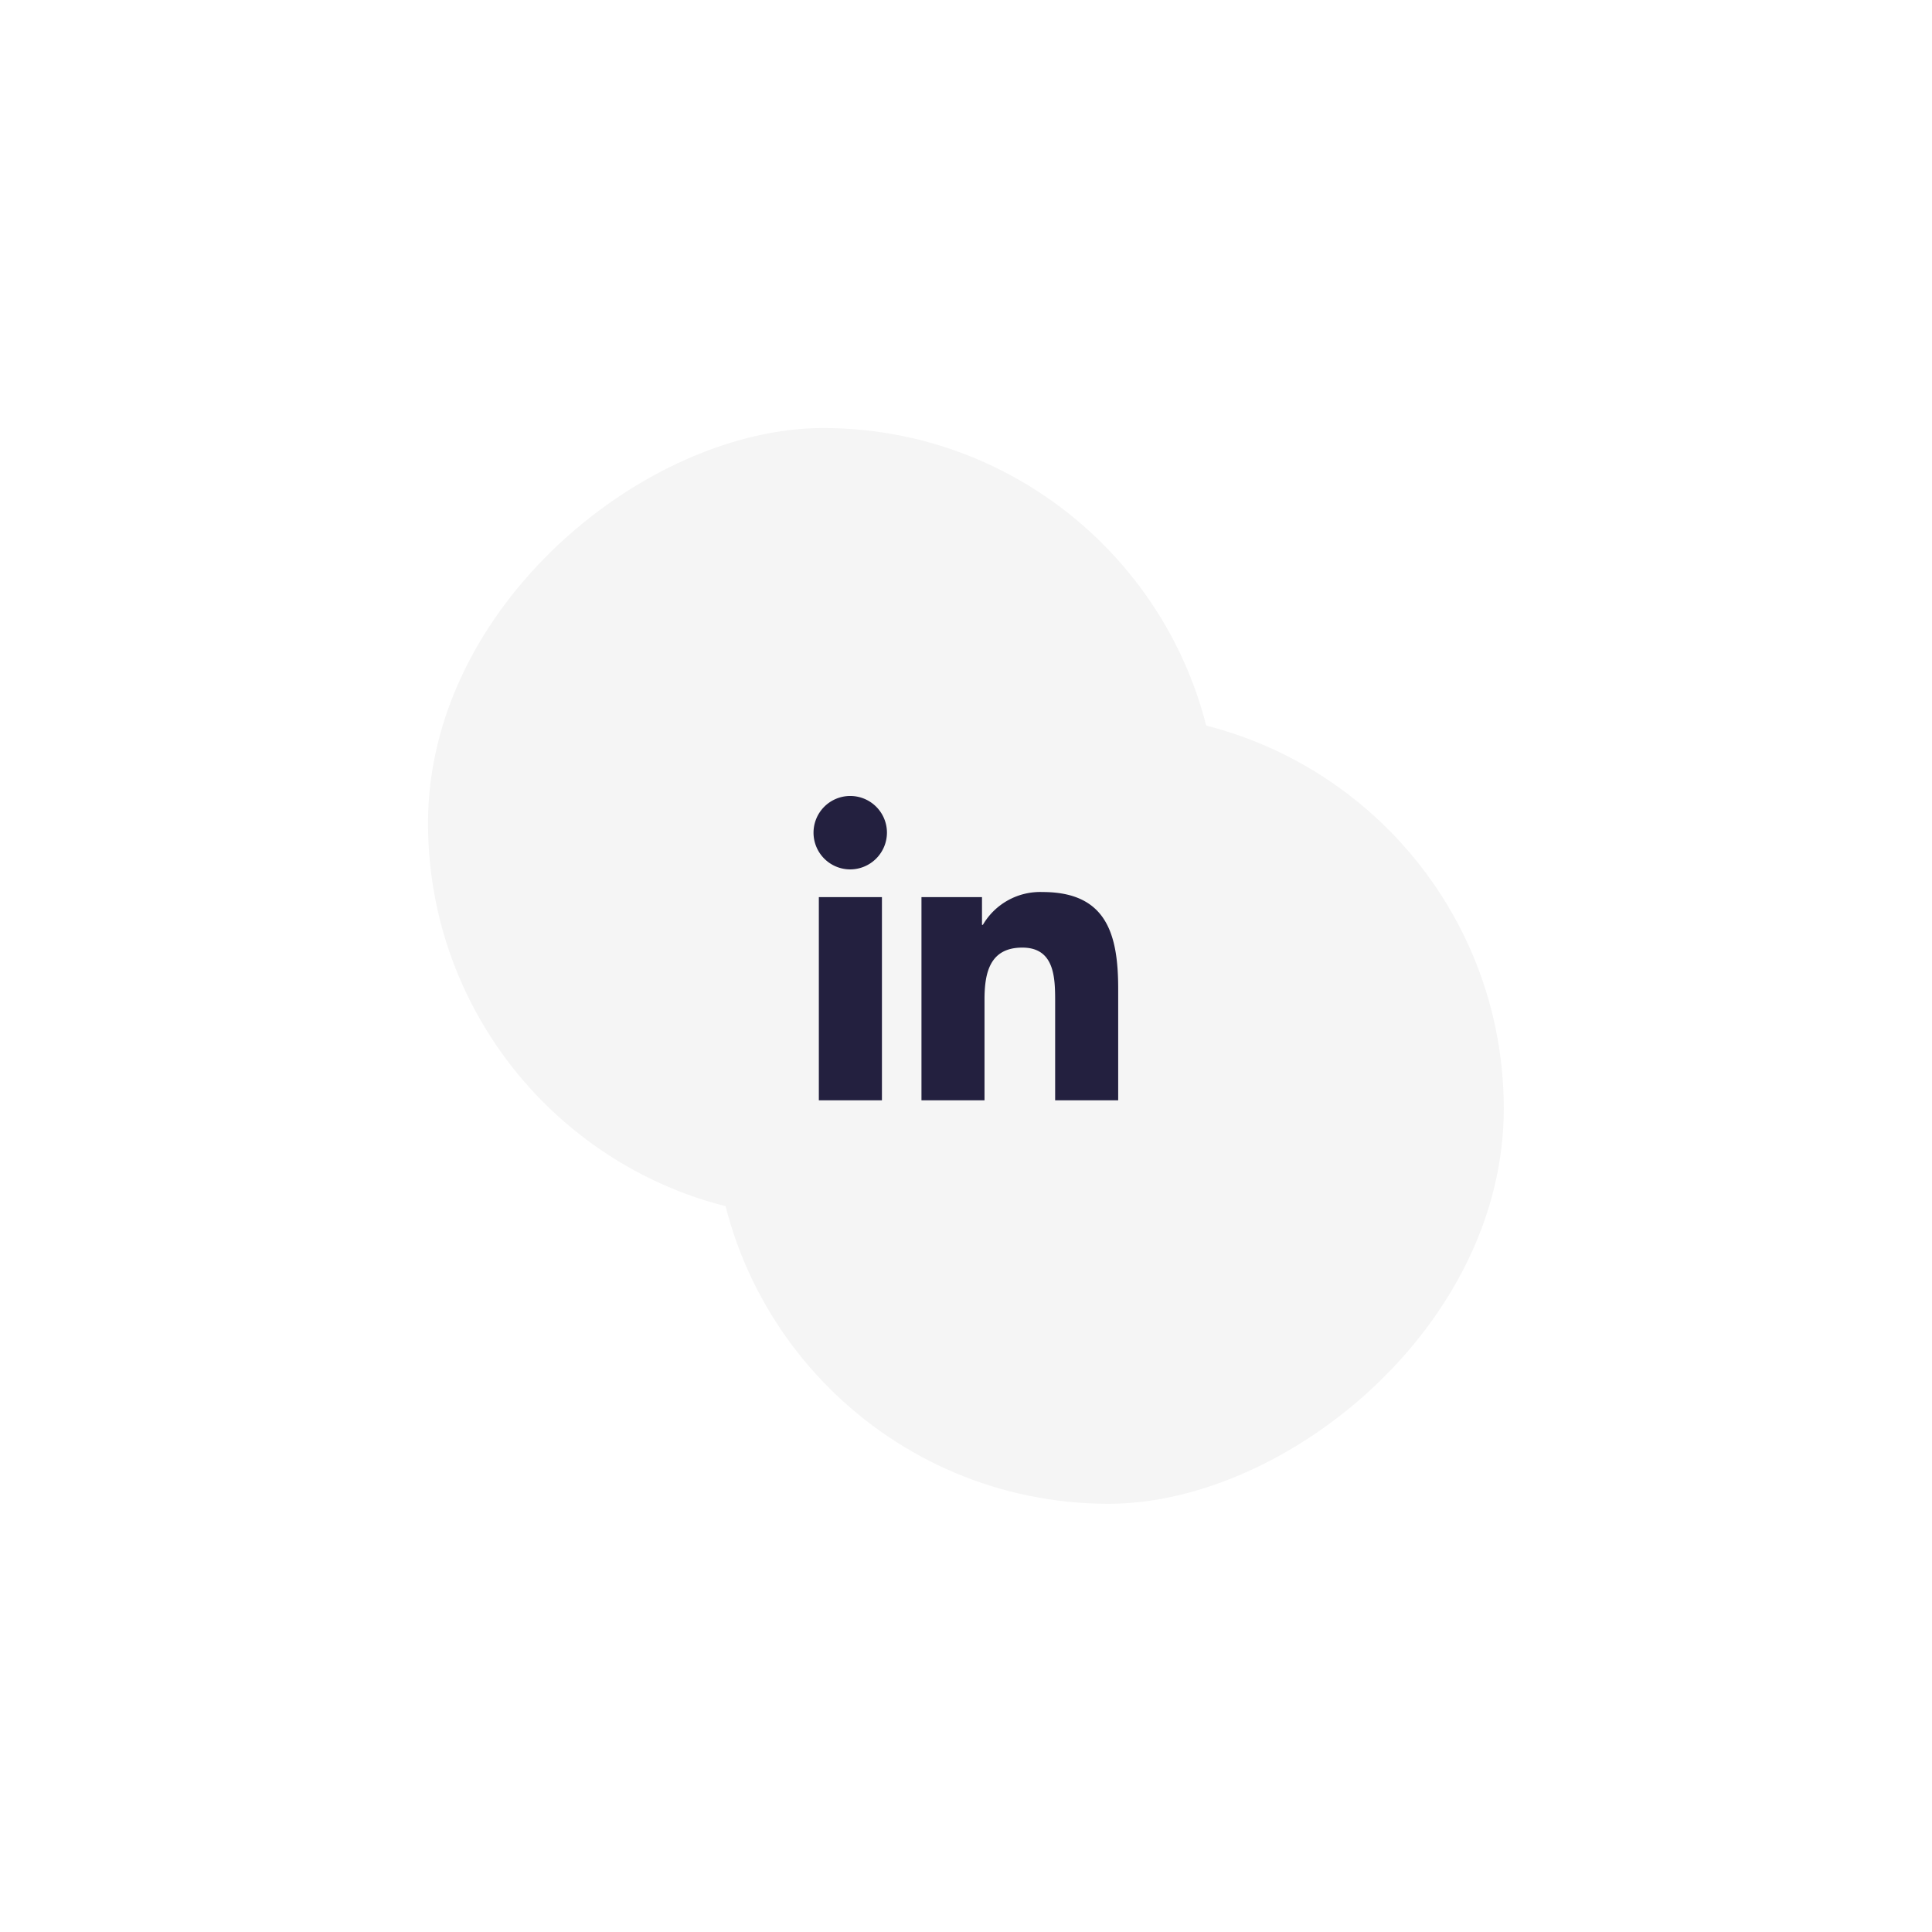
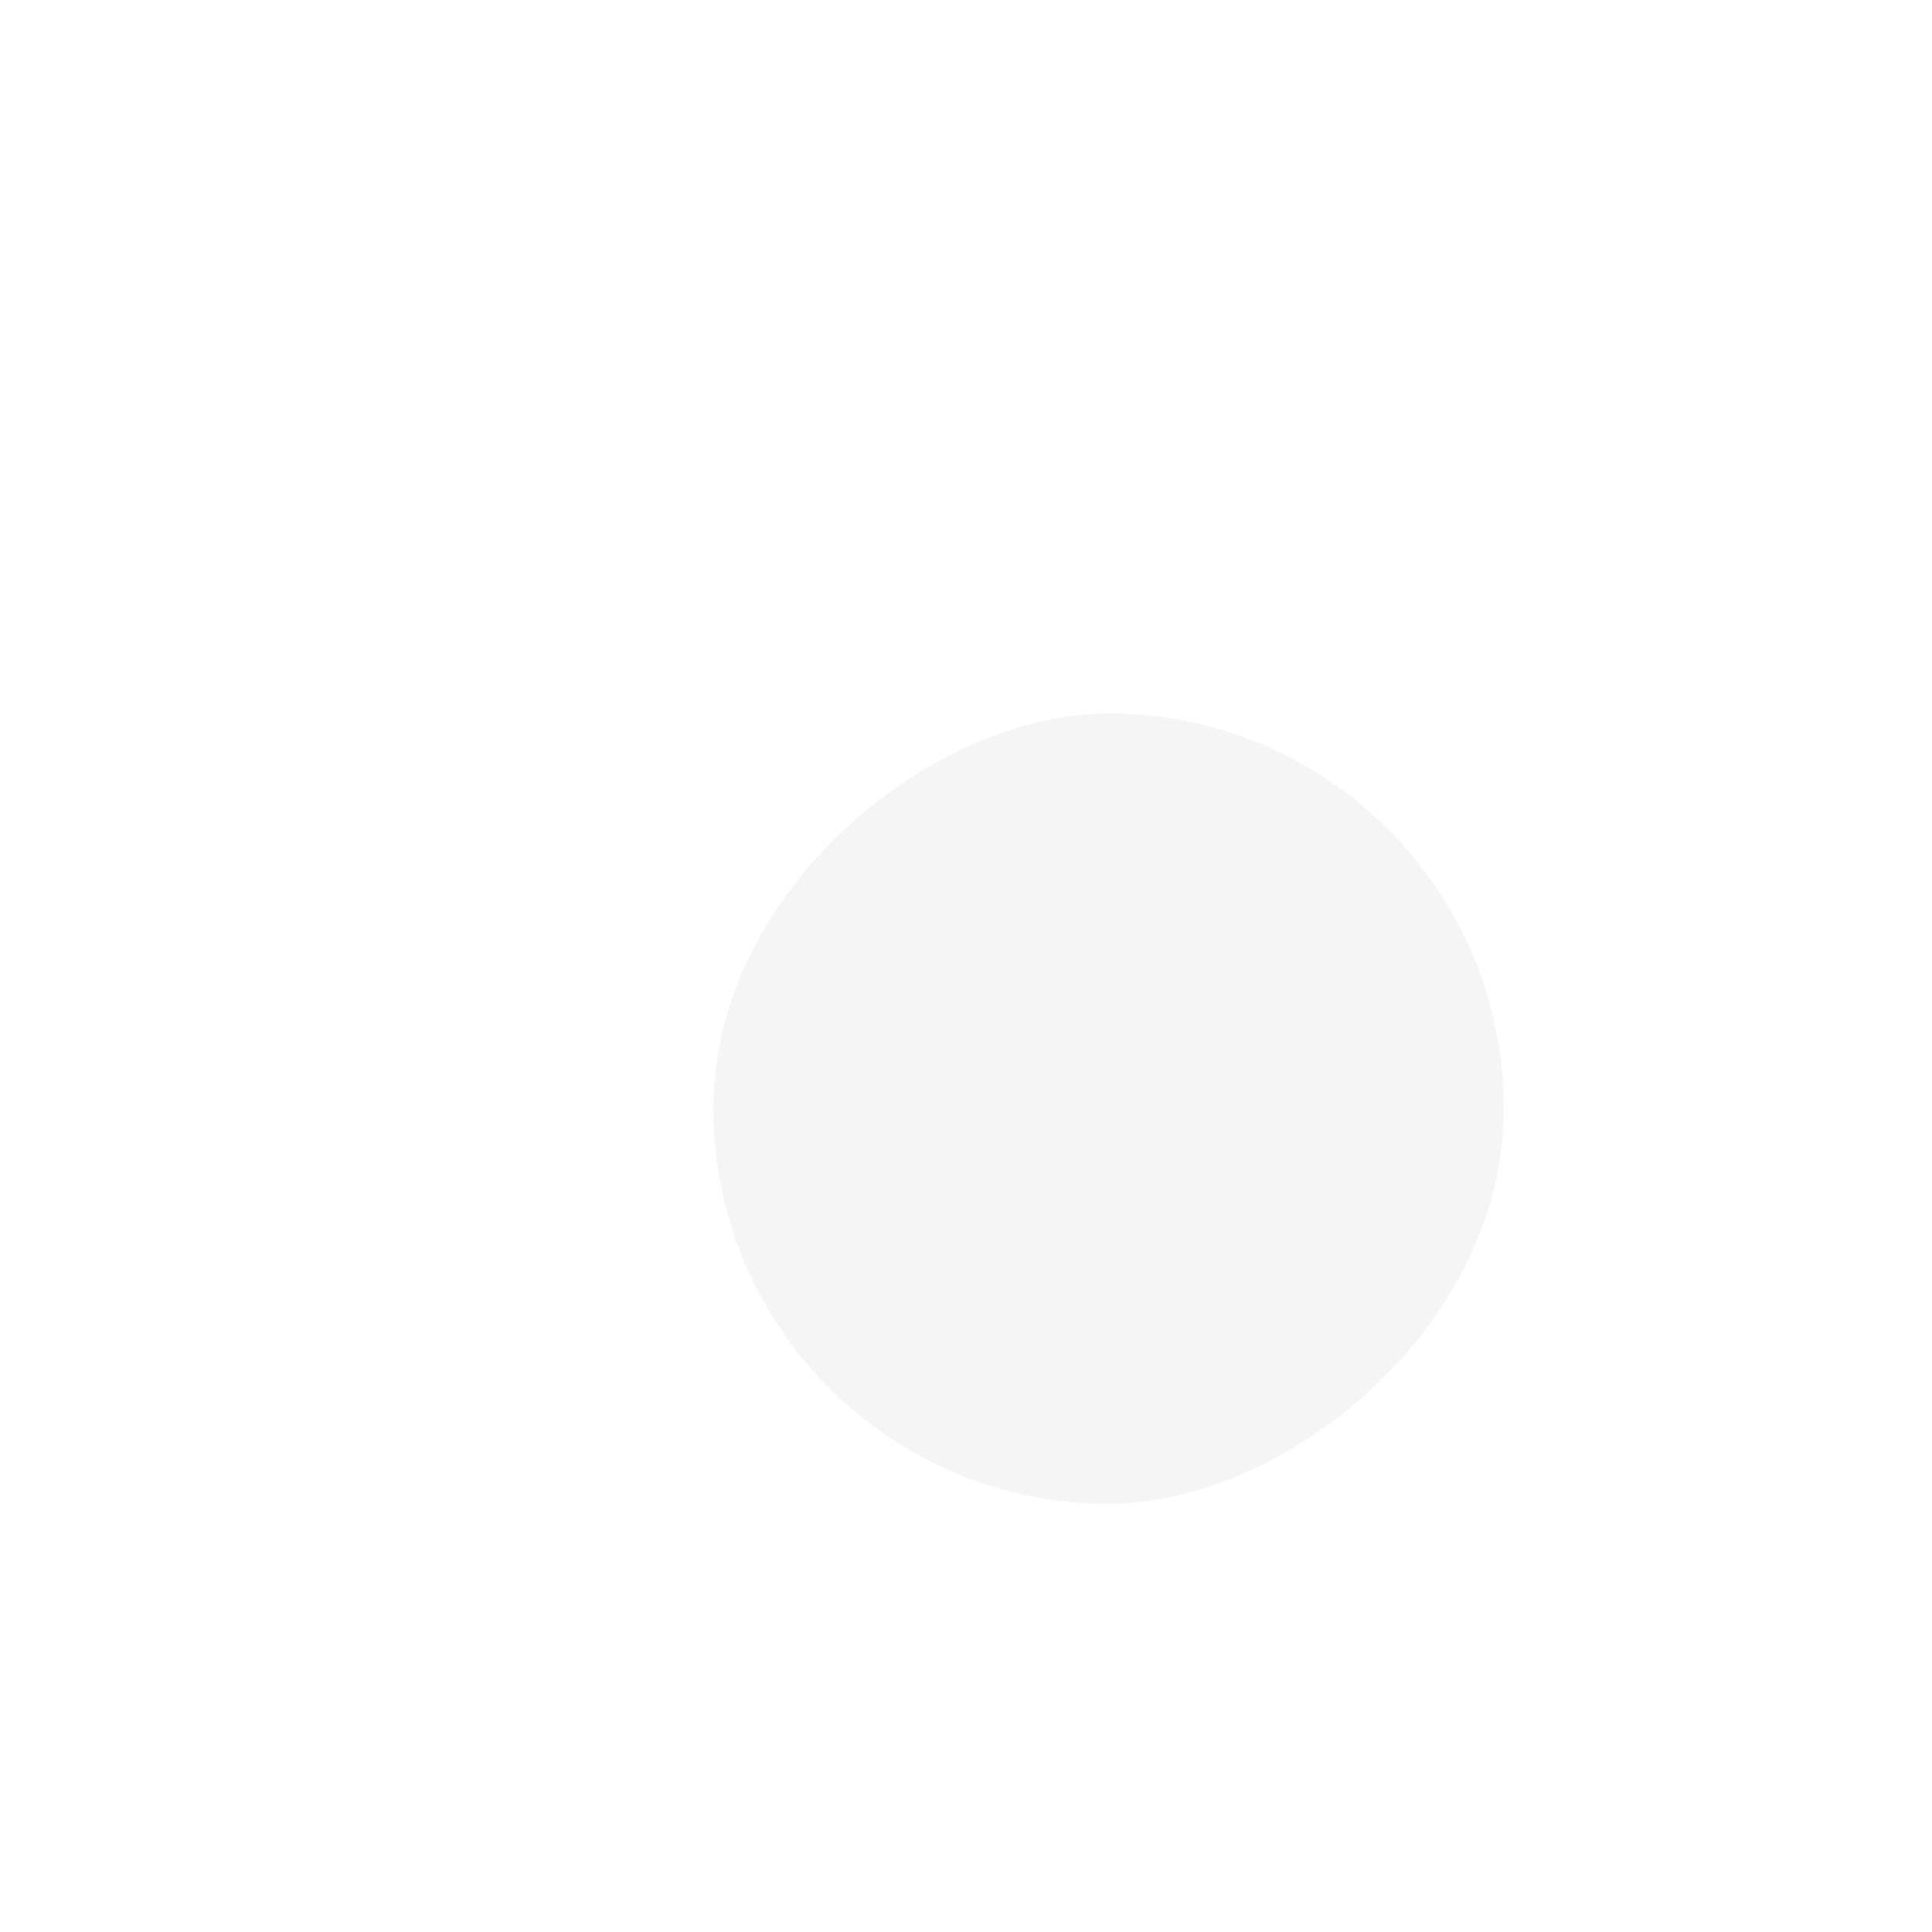
<svg xmlns="http://www.w3.org/2000/svg" width="108.305" height="108.305" viewBox="0 0 108.305 108.305">
  <defs>
    <style>.a{fill:#f5f5f5;}.b{fill:#23203f;}.c{filter:url(#c);}.d{filter:url(#a);}</style>
    <filter id="a" x="16" y="16" width="92.305" height="92.305" filterUnits="userSpaceOnUse">
      <feOffset dx="8" dy="8" input="SourceAlpha" />
      <feGaussianBlur stdDeviation="8" result="b" />
      <feFlood flood-opacity="0.102" />
      <feComposite operator="in" in2="b" />
      <feComposite in="SourceGraphic" />
    </filter>
    <filter id="c" x="0" y="0" width="92.305" height="92.305" filterUnits="userSpaceOnUse">
      <feOffset dx="-8" dy="-8" input="SourceAlpha" />
      <feGaussianBlur stdDeviation="8" result="d" />
      <feFlood flood-color="#fff" />
      <feComposite operator="in" in2="d" />
      <feComposite in="SourceGraphic" />
    </filter>
  </defs>
  <g transform="translate(95.279 13.025) rotate(90)">
    <g class="d" transform="matrix(0, -1, 1, 0, -13.03, 95.28)">
      <rect class="a" width="44.305" height="44.305" rx="22.152" transform="translate(76.3 32) rotate(90)" />
    </g>
    <g class="c" transform="matrix(0, -1, 1, 0, -13.03, 95.28)">
-       <rect class="a" width="44.305" height="44.305" rx="22.152" transform="translate(76.3 32) rotate(90)" />
-     </g>
-     <path class="b" d="M3.819,17.062H.282V5.671H3.819ZM2.049,4.117A2.058,2.058,0,1,1,4.1,2.049,2.066,2.066,0,0,1,2.049,4.117Zm15.01,12.945h-3.53V11.517c0-1.322-.027-3.016-1.839-3.016-1.839,0-2.121,1.436-2.121,2.921v5.64H6.035V5.671H9.428V7.225h.05a3.717,3.717,0,0,1,3.347-1.839c3.58,0,4.238,2.357,4.238,5.419v6.257Z" transform="translate(31.595 49.658) rotate(-90)" />
+       </g>
  </g>
</svg>